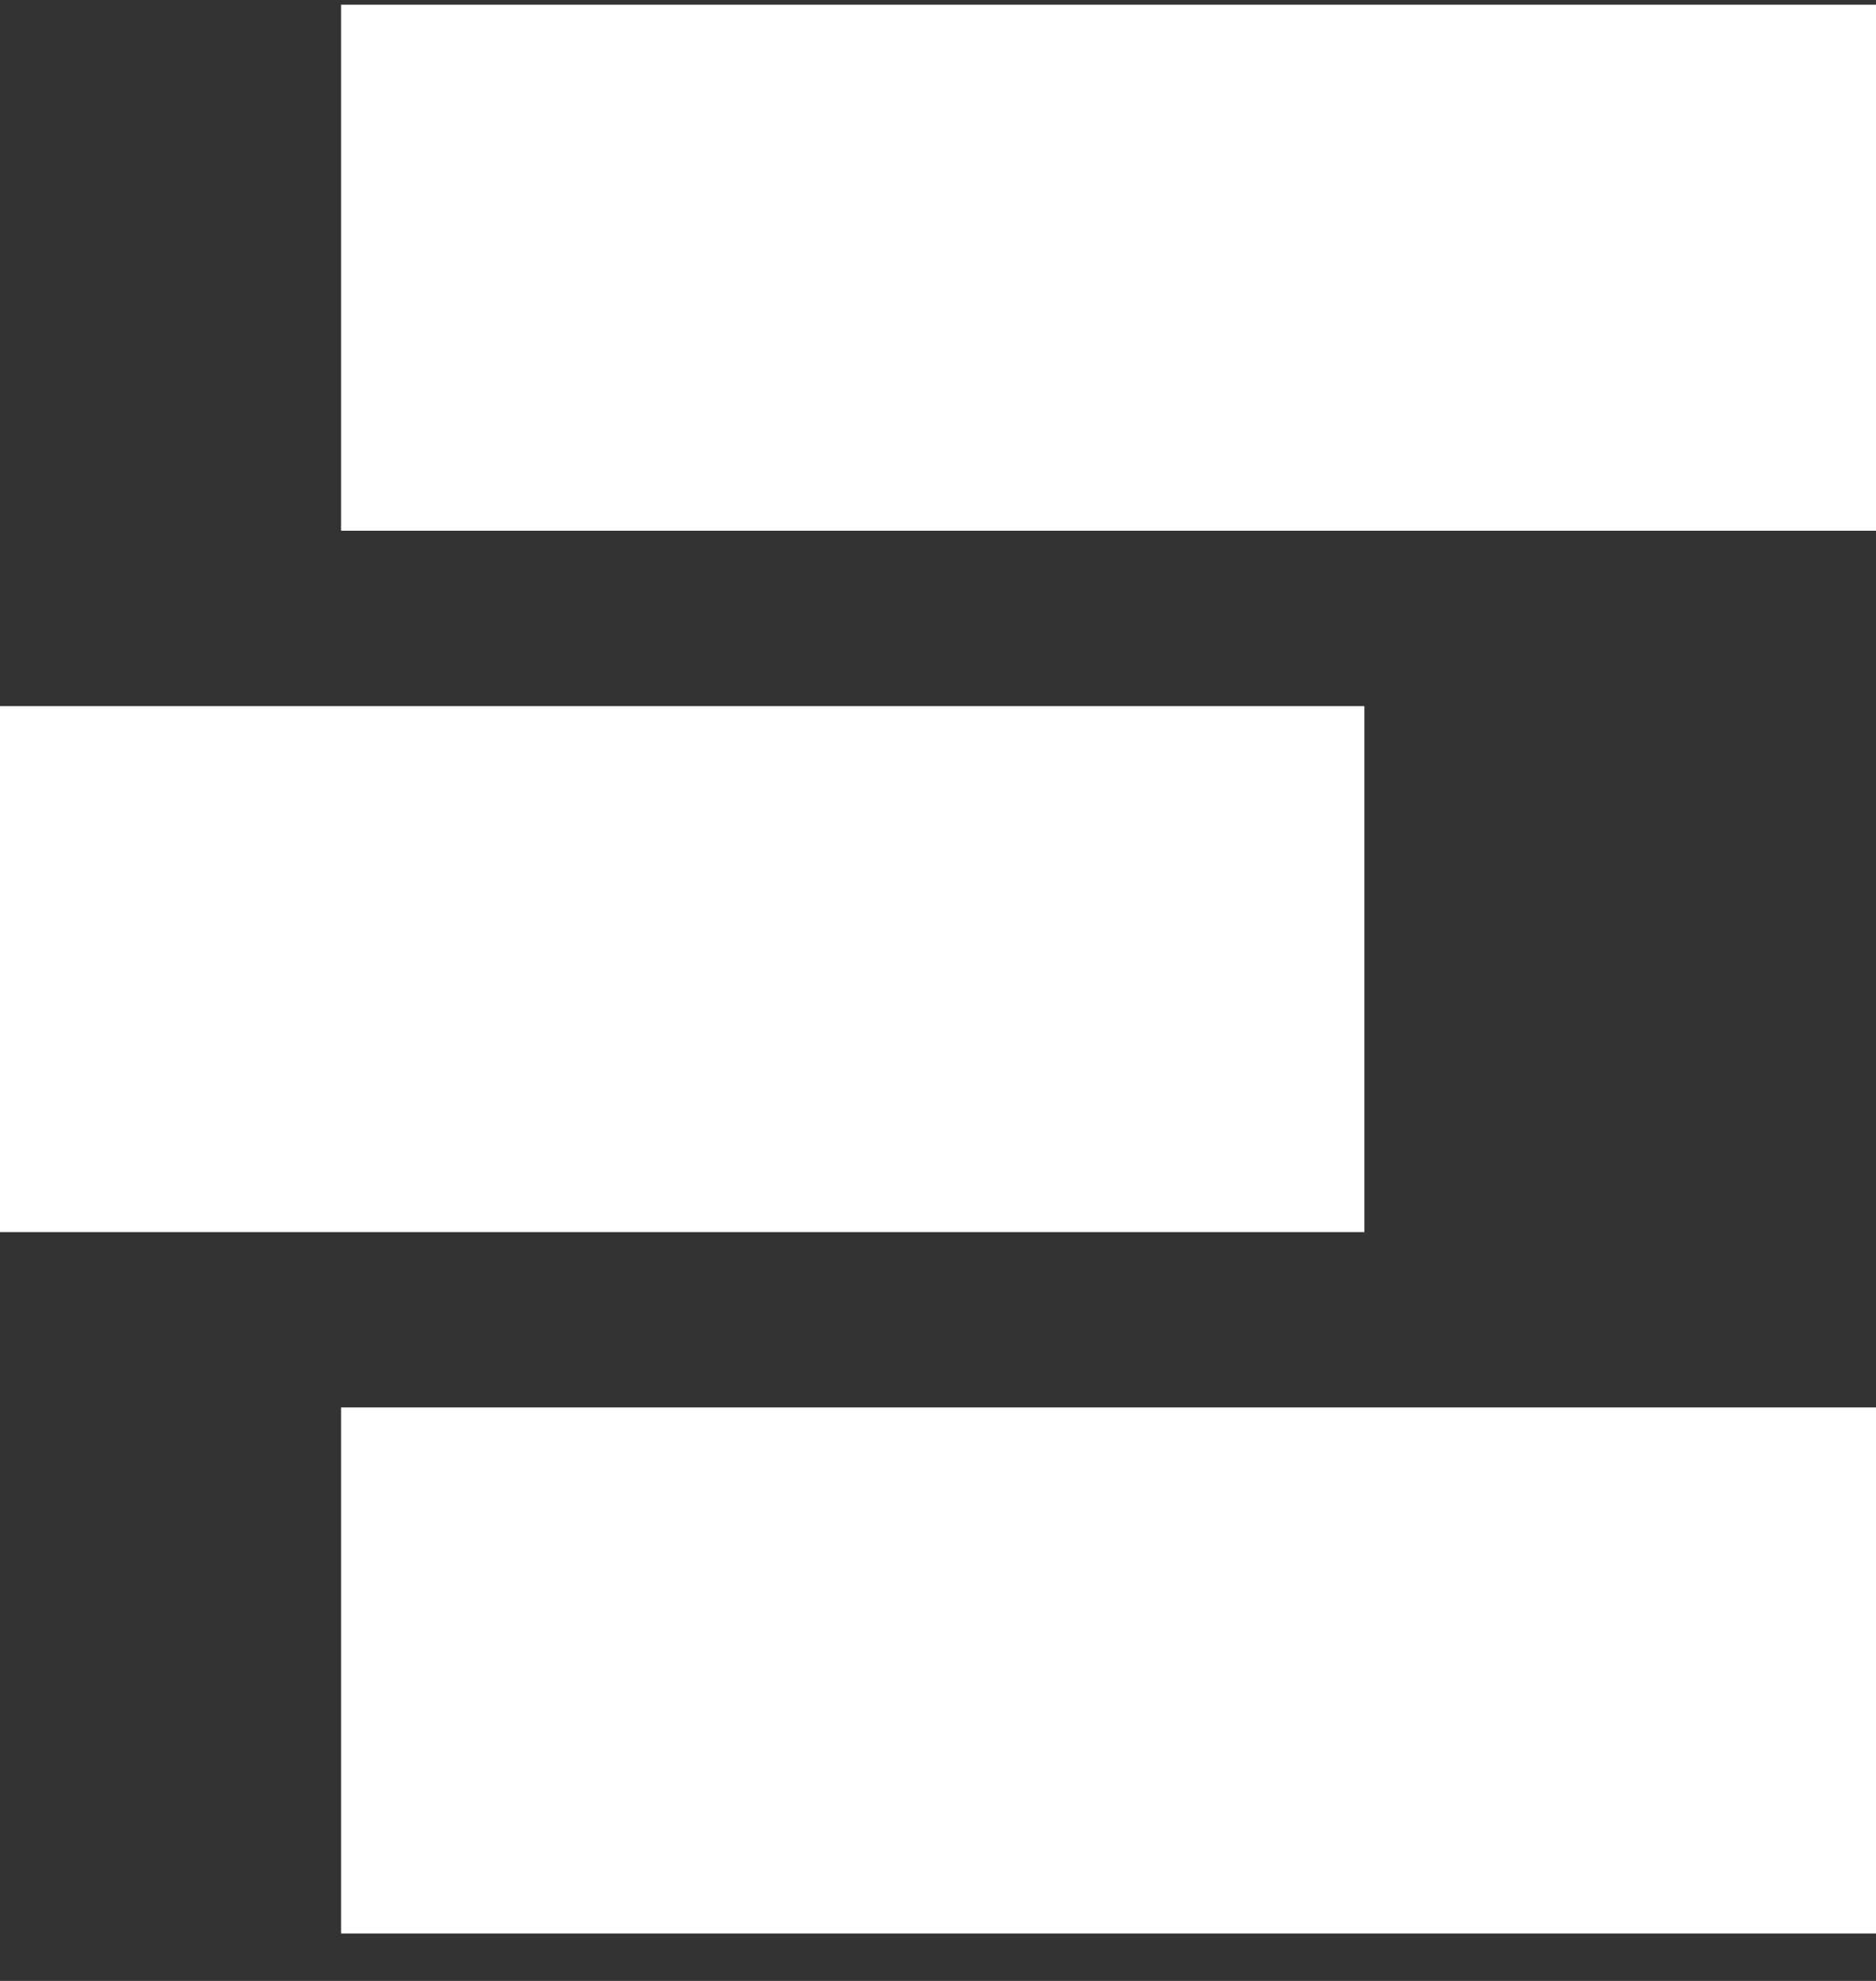
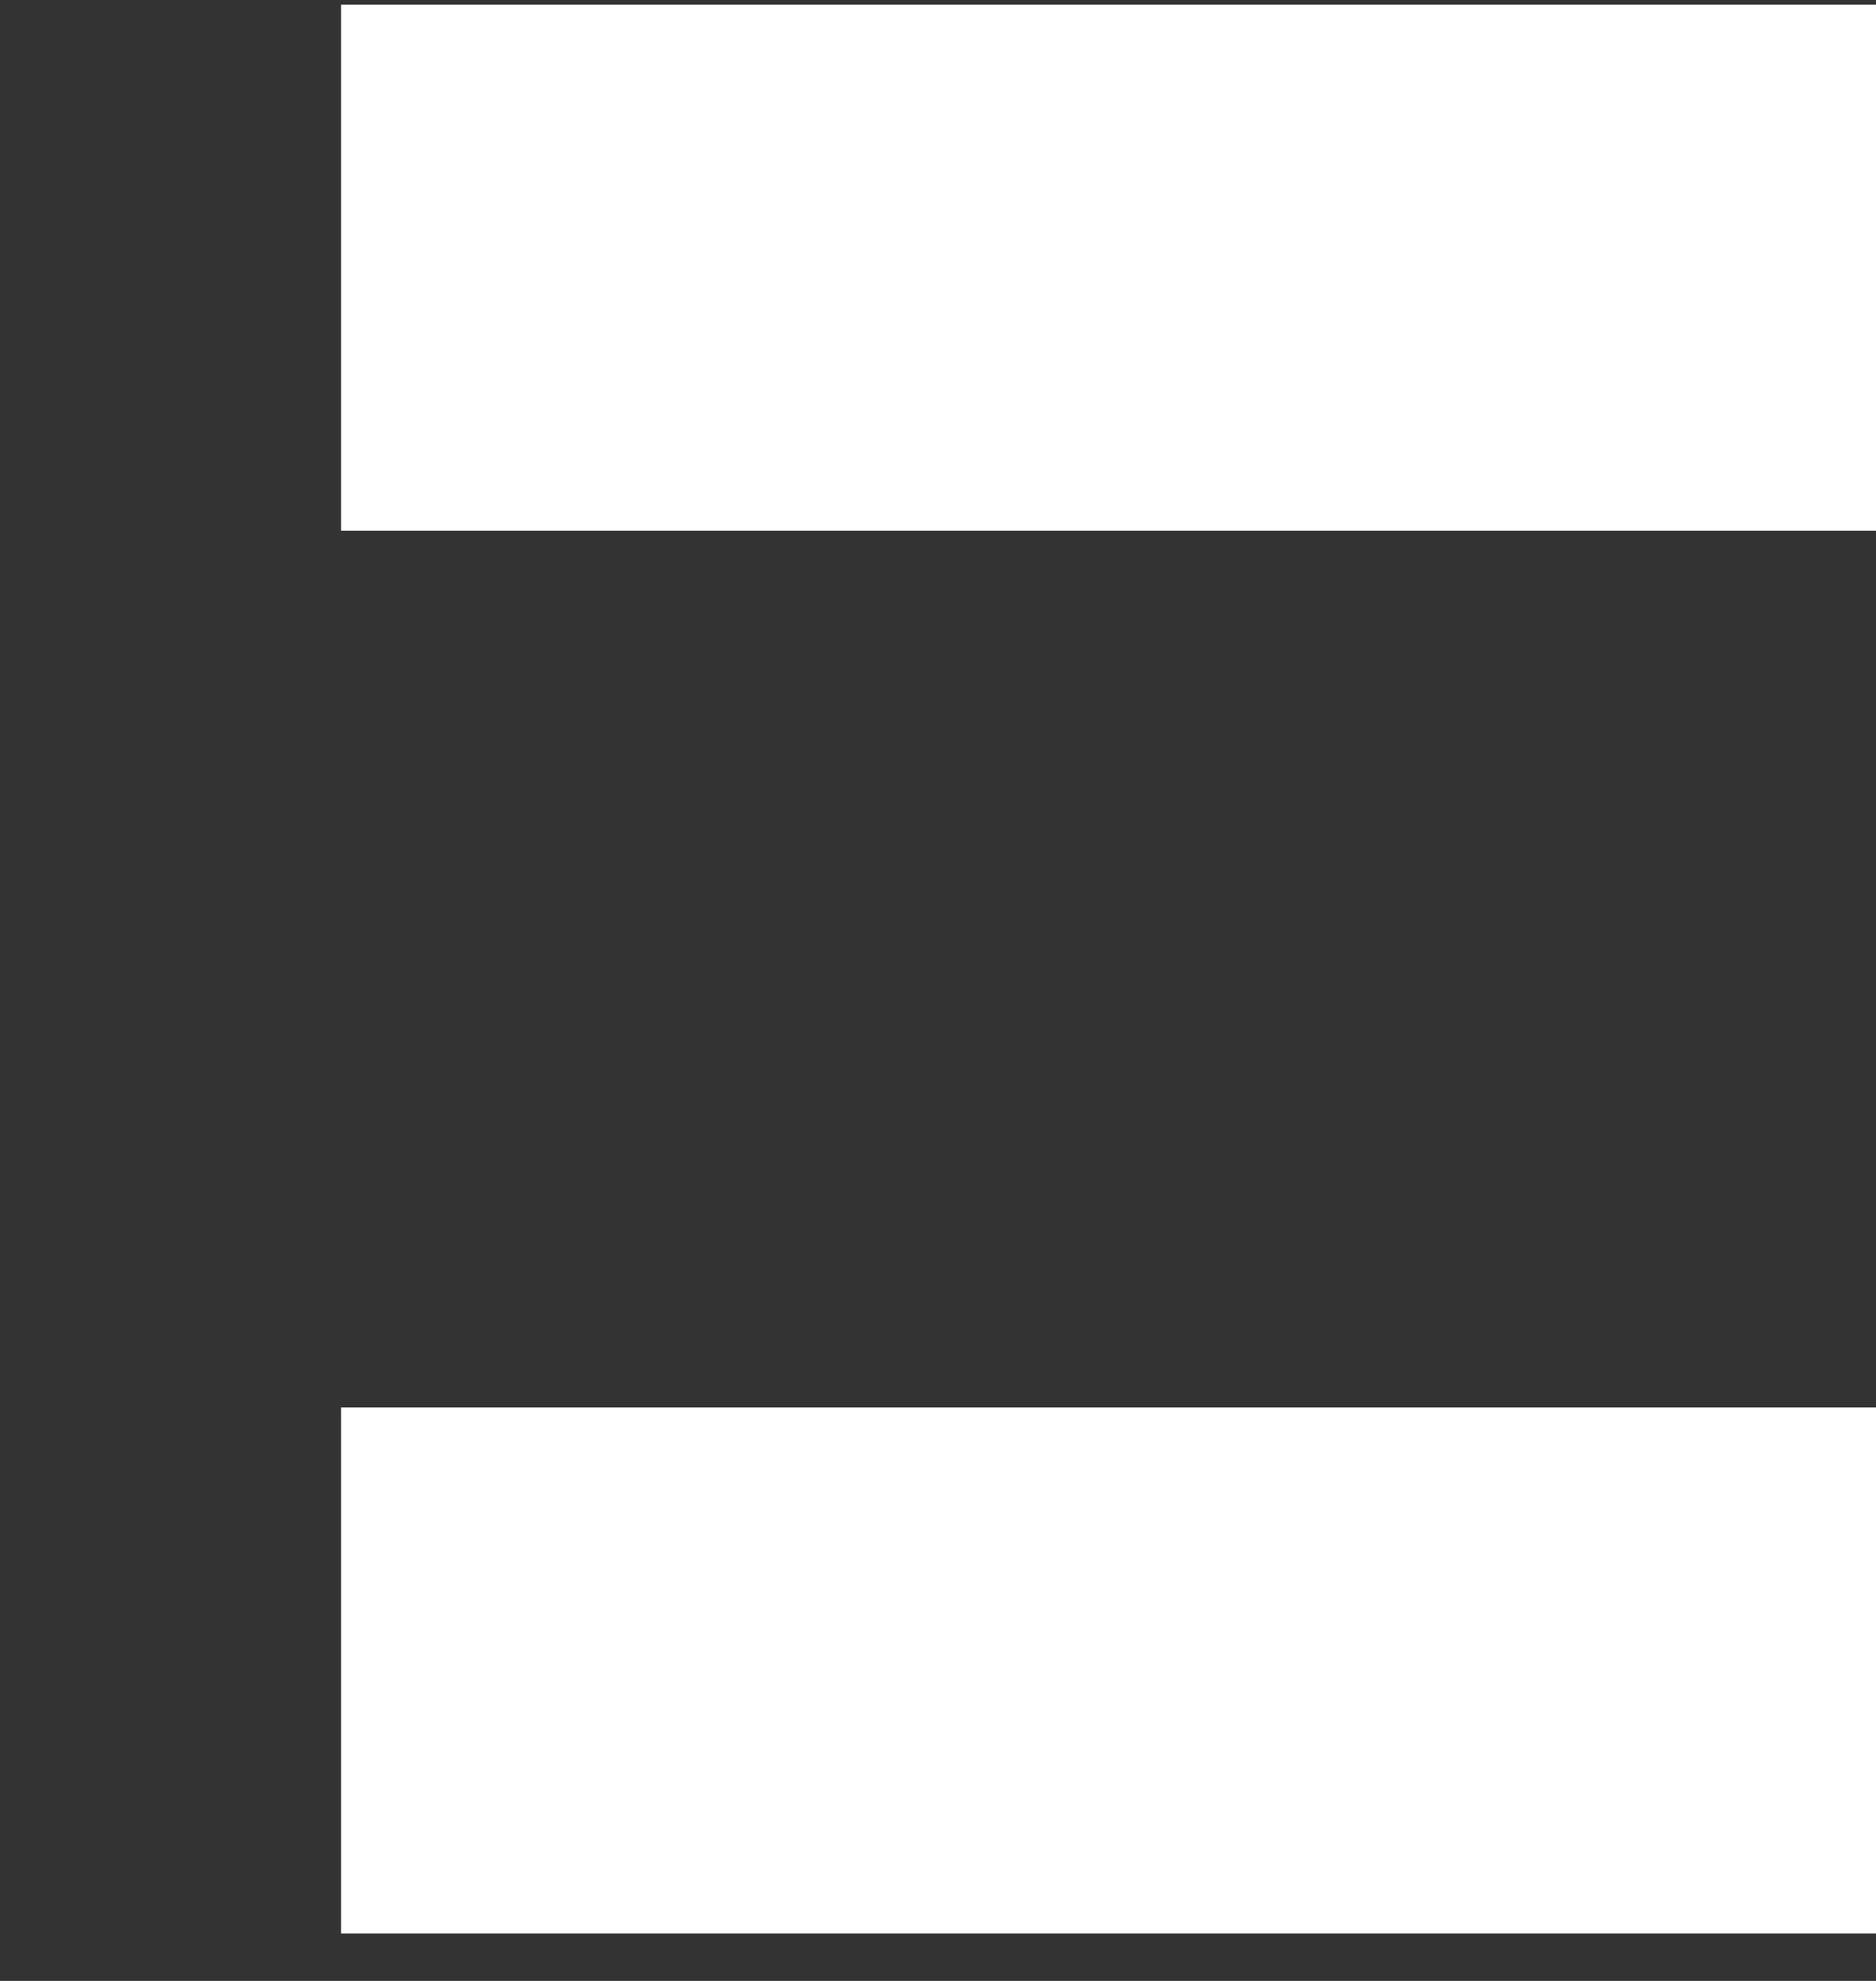
<svg xmlns="http://www.w3.org/2000/svg" width="36" height="38" viewBox="0 0 36 38" fill="none">
  <rect x="0" y="0" width="36" height="38" fill="#333333" stroke="none" />
-   <path d="M0 13.545H26.182V23.636H0V13.545Z" fill="white" />
  <path d="M6.545 26.999H36V37.09H6.545V26.999Z" fill="white" />
  <path d="M6.545 0.09H36V10.181H6.545V0.09Z" fill="white" />
</svg>